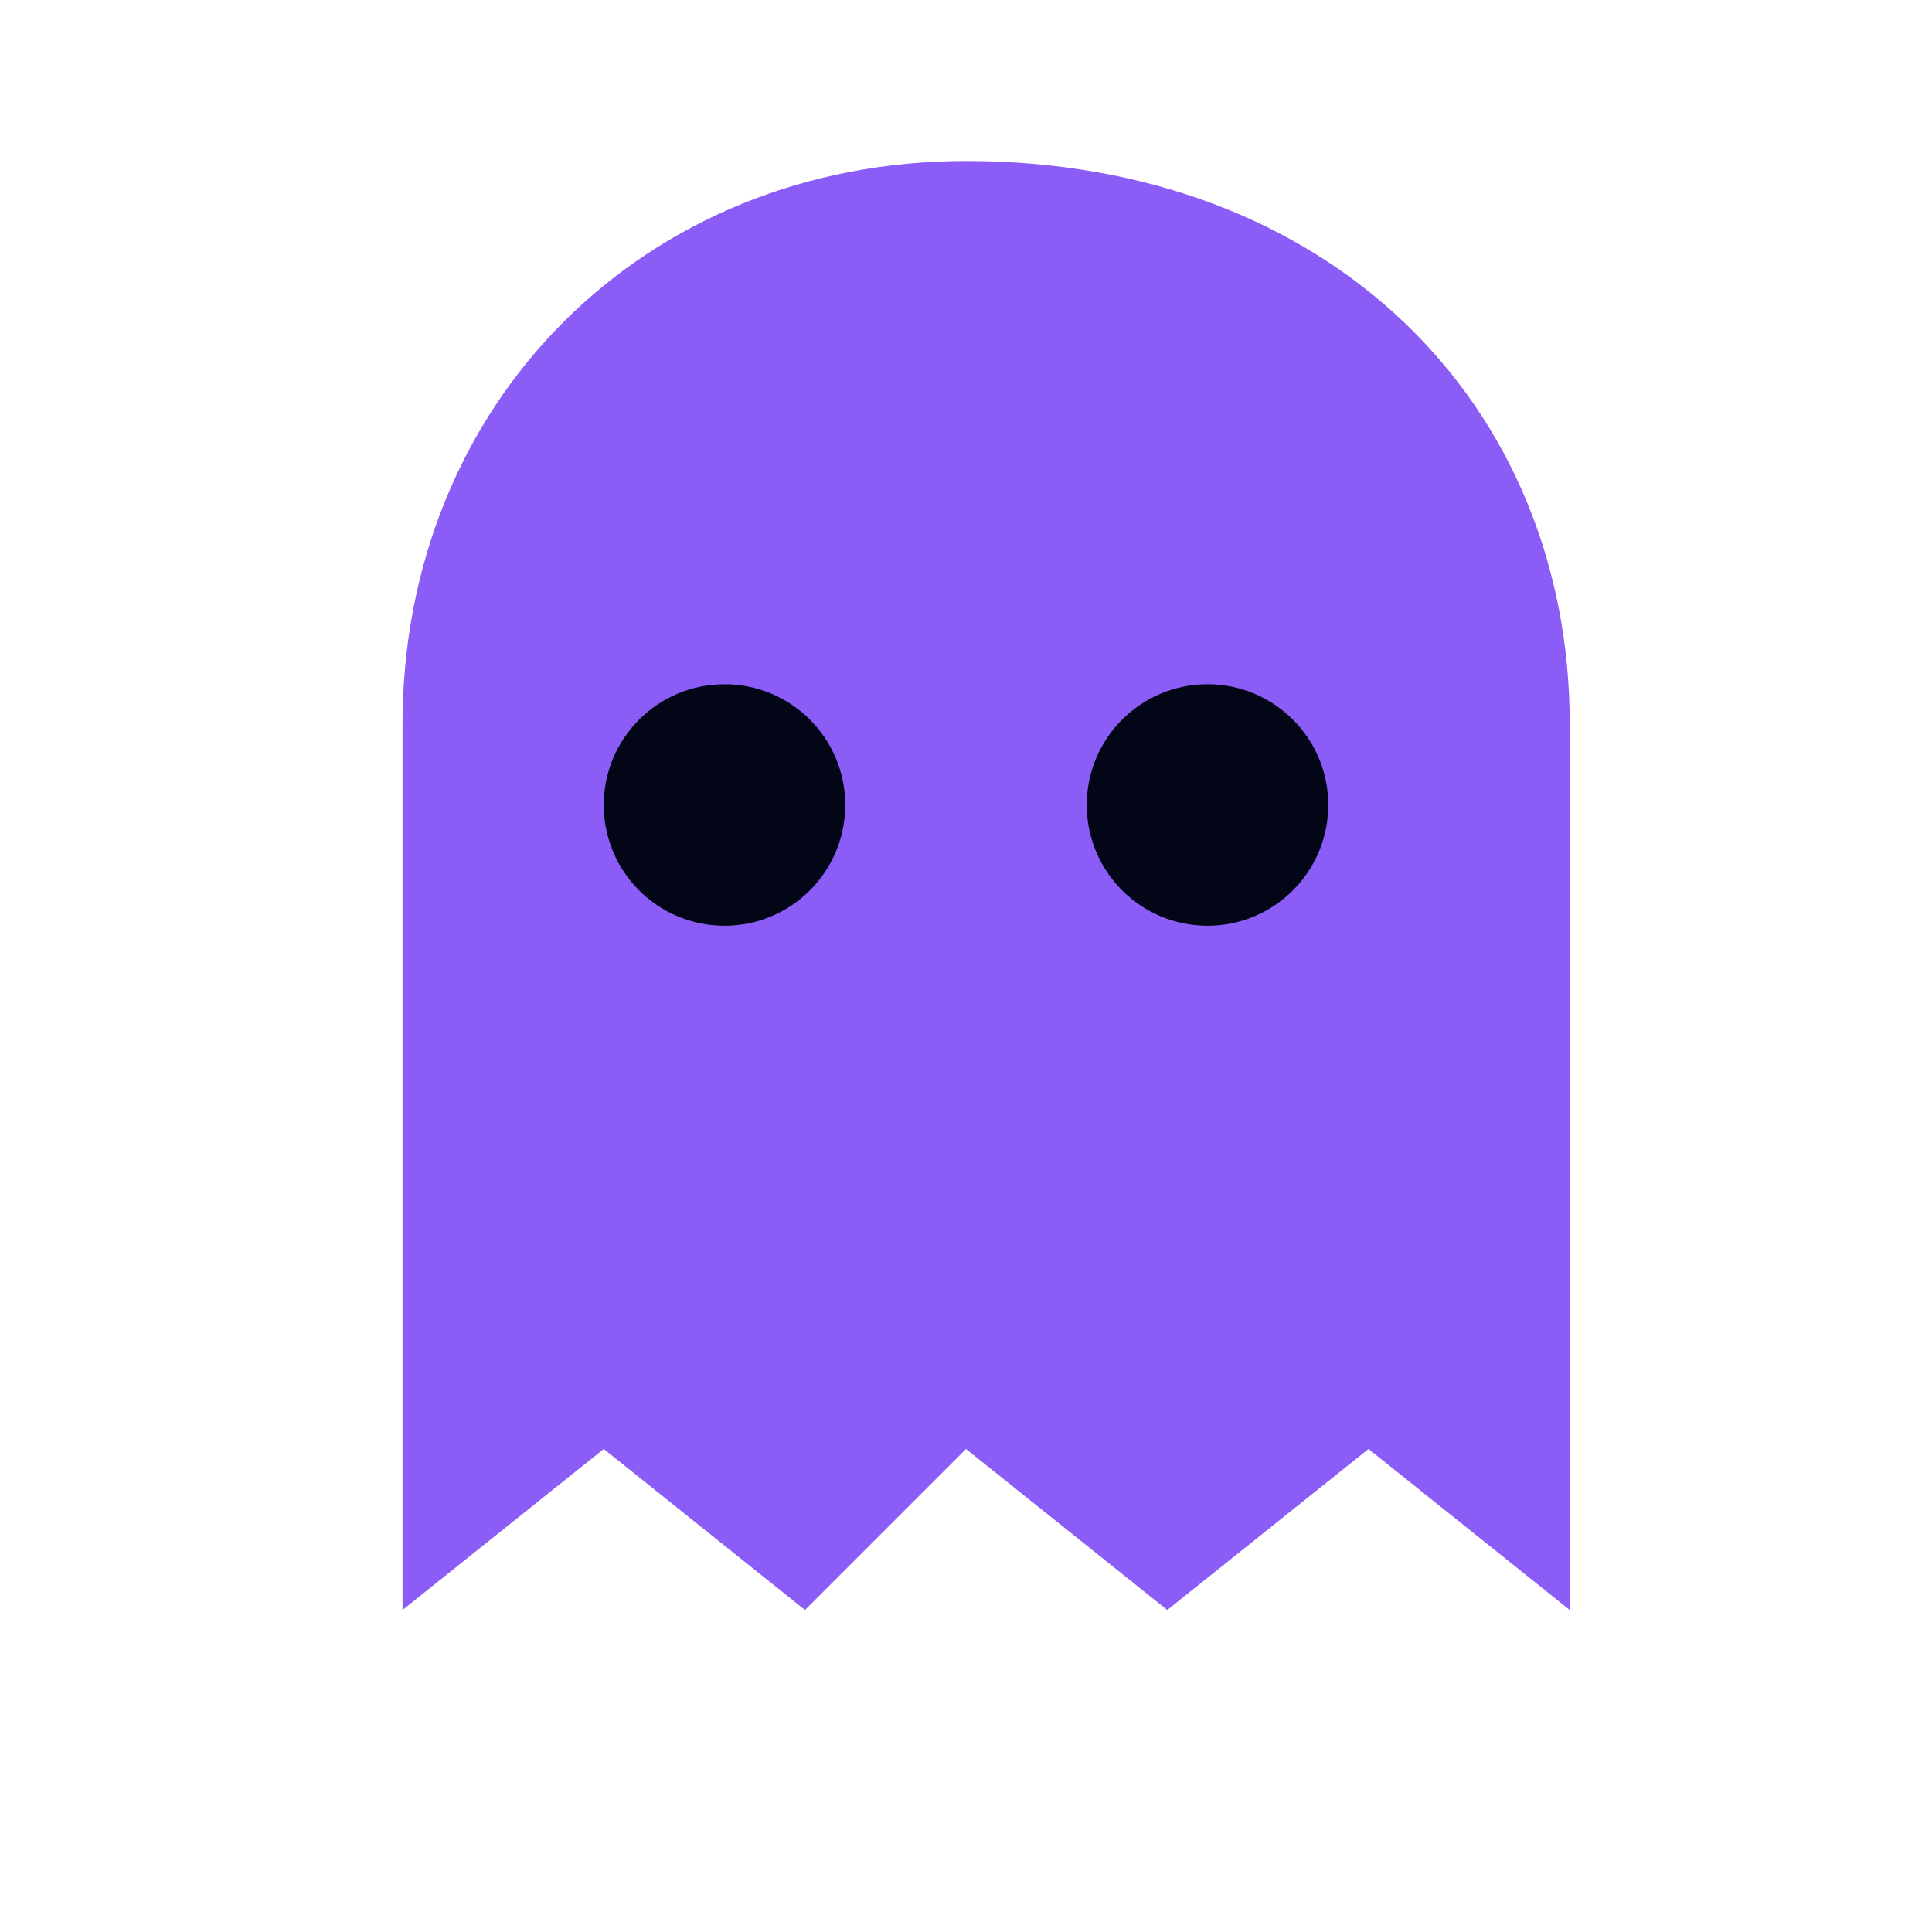
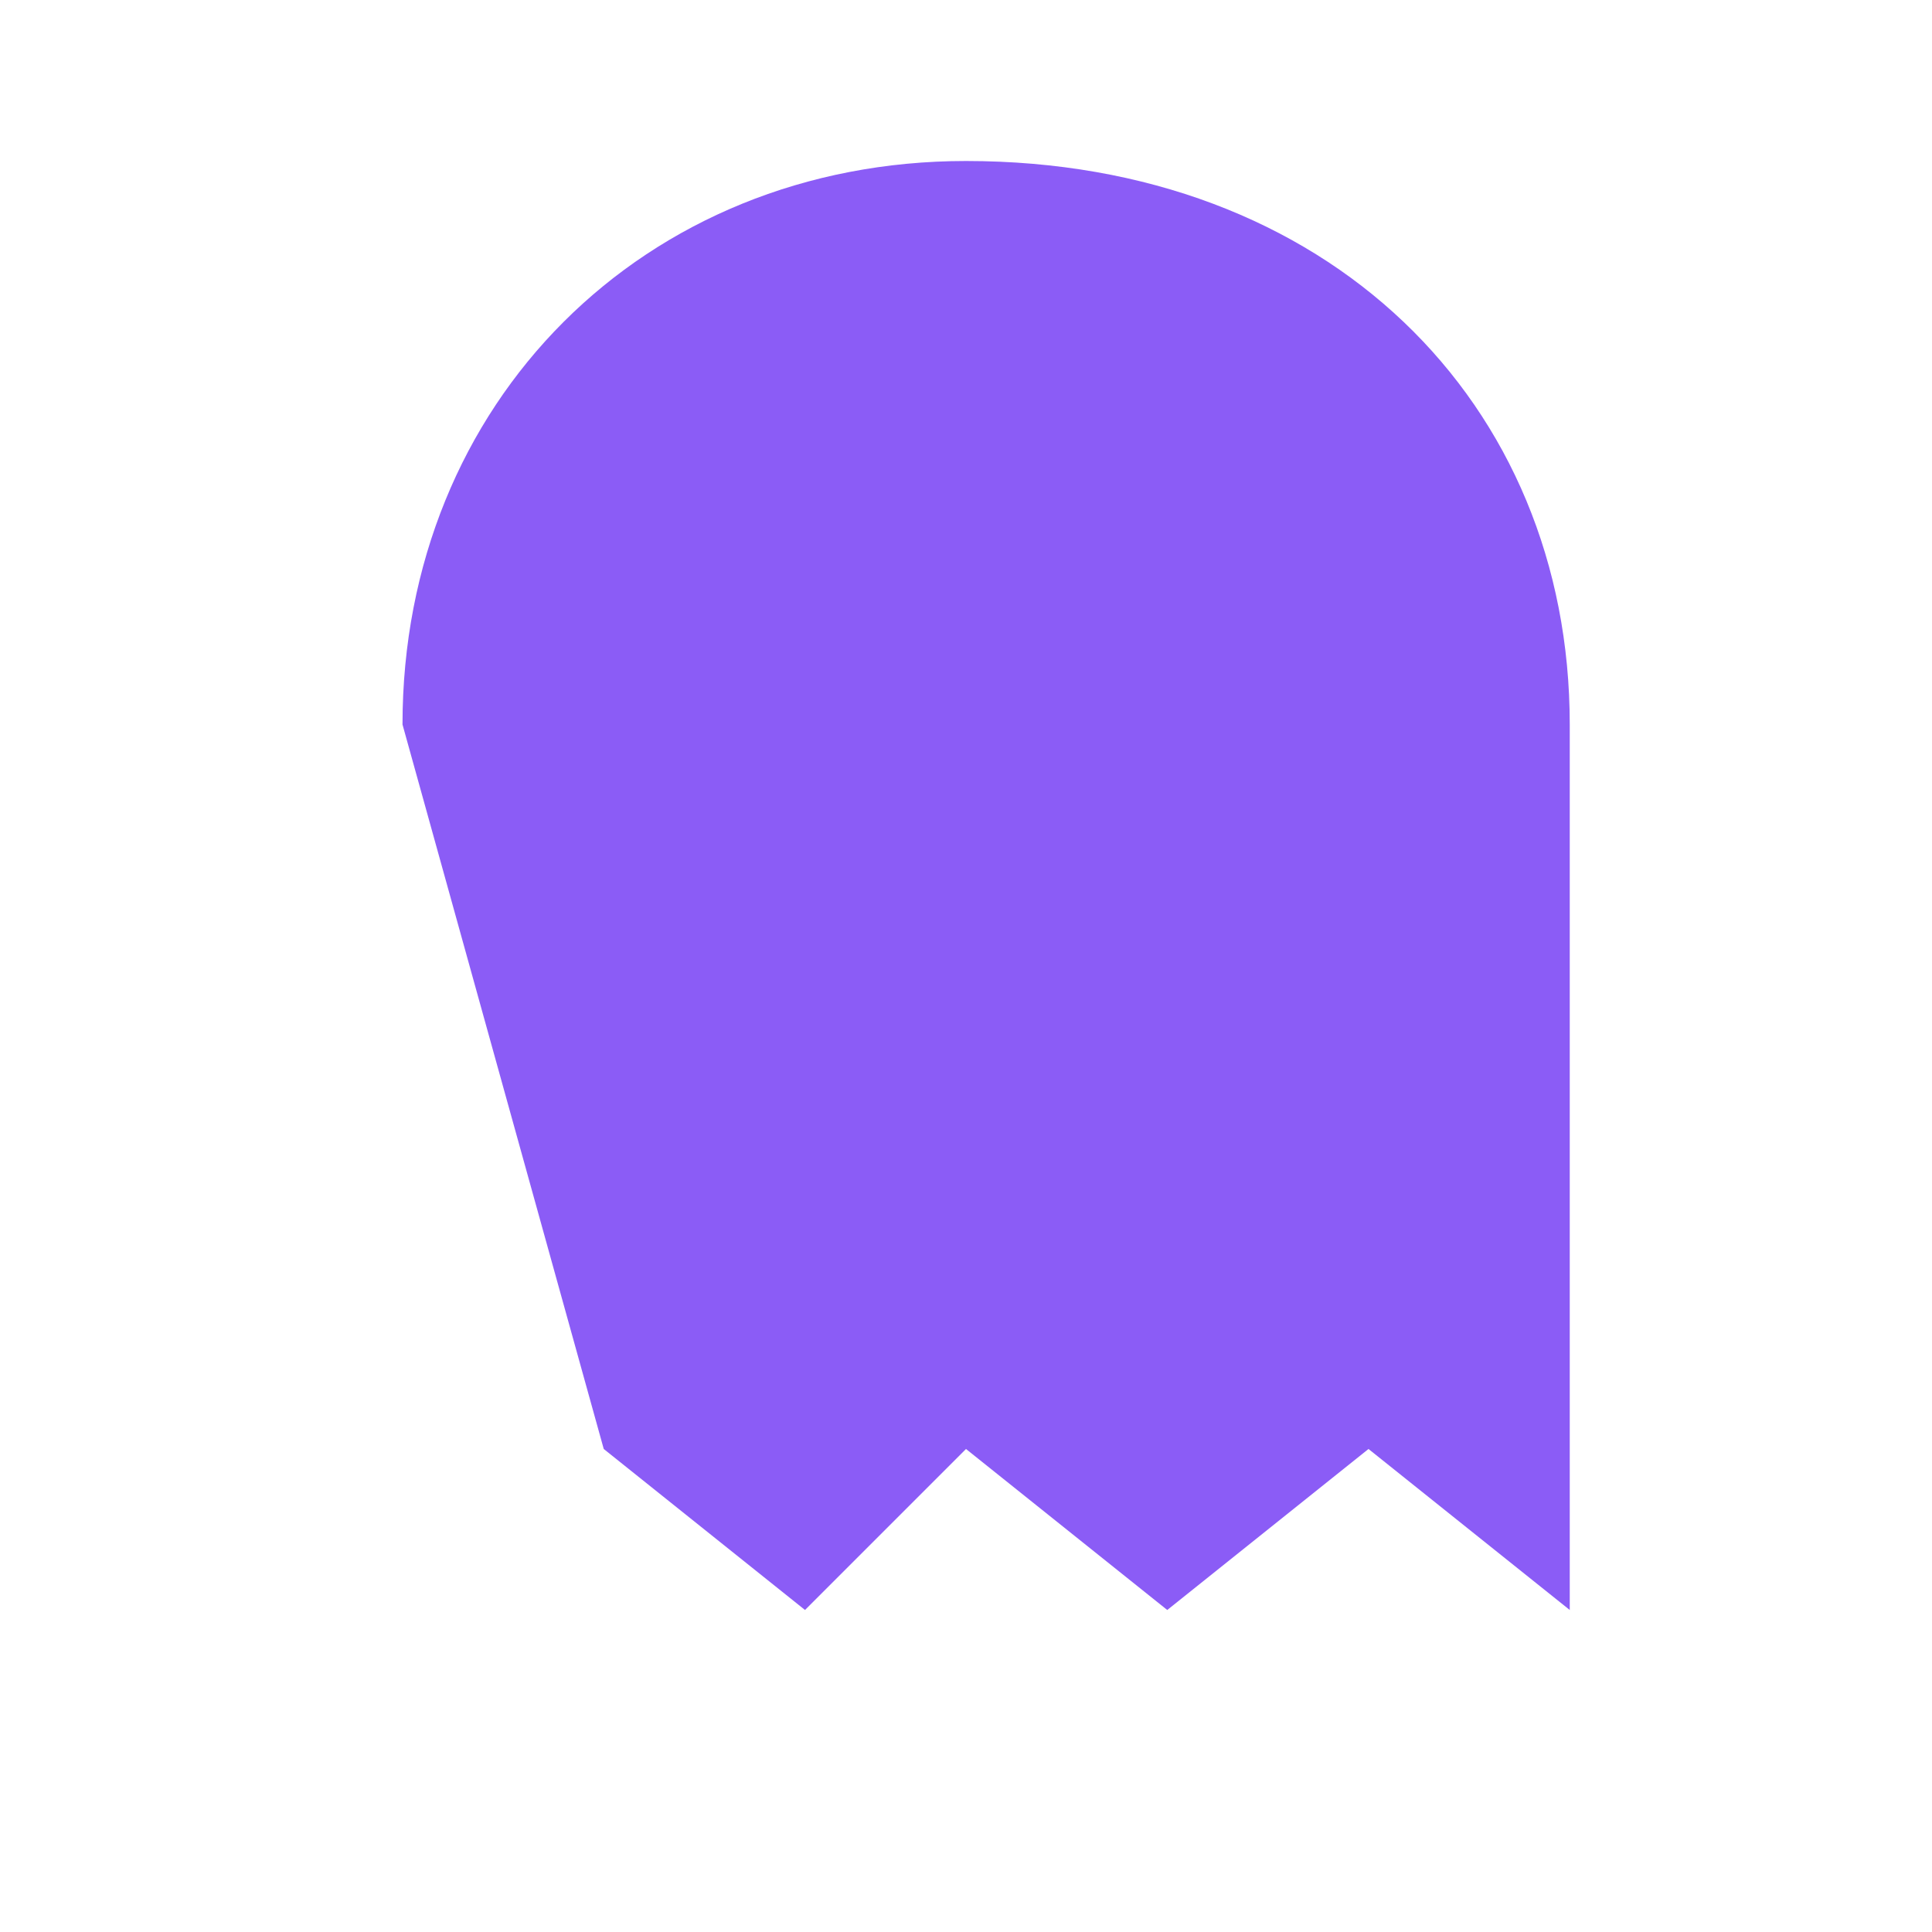
<svg xmlns="http://www.w3.org/2000/svg" viewBox="0 0 24 24" fill="none">
-   <path d="M12 2C8 2 5 5 5 9V20L7.5 18L10 20L12 18L14.5 20L17 18L19.5 20V9C19.5 5 16.5 2 12 2Z" fill="#8b5cf6" />
-   <circle cx="9" cy="10" r="1.5" fill="#020617" />
-   <circle cx="15" cy="10" r="1.5" fill="#020617" />
+   <path d="M12 2C8 2 5 5 5 9L7.5 18L10 20L12 18L14.5 20L17 18L19.5 20V9C19.5 5 16.5 2 12 2Z" fill="#8b5cf6" />
</svg>